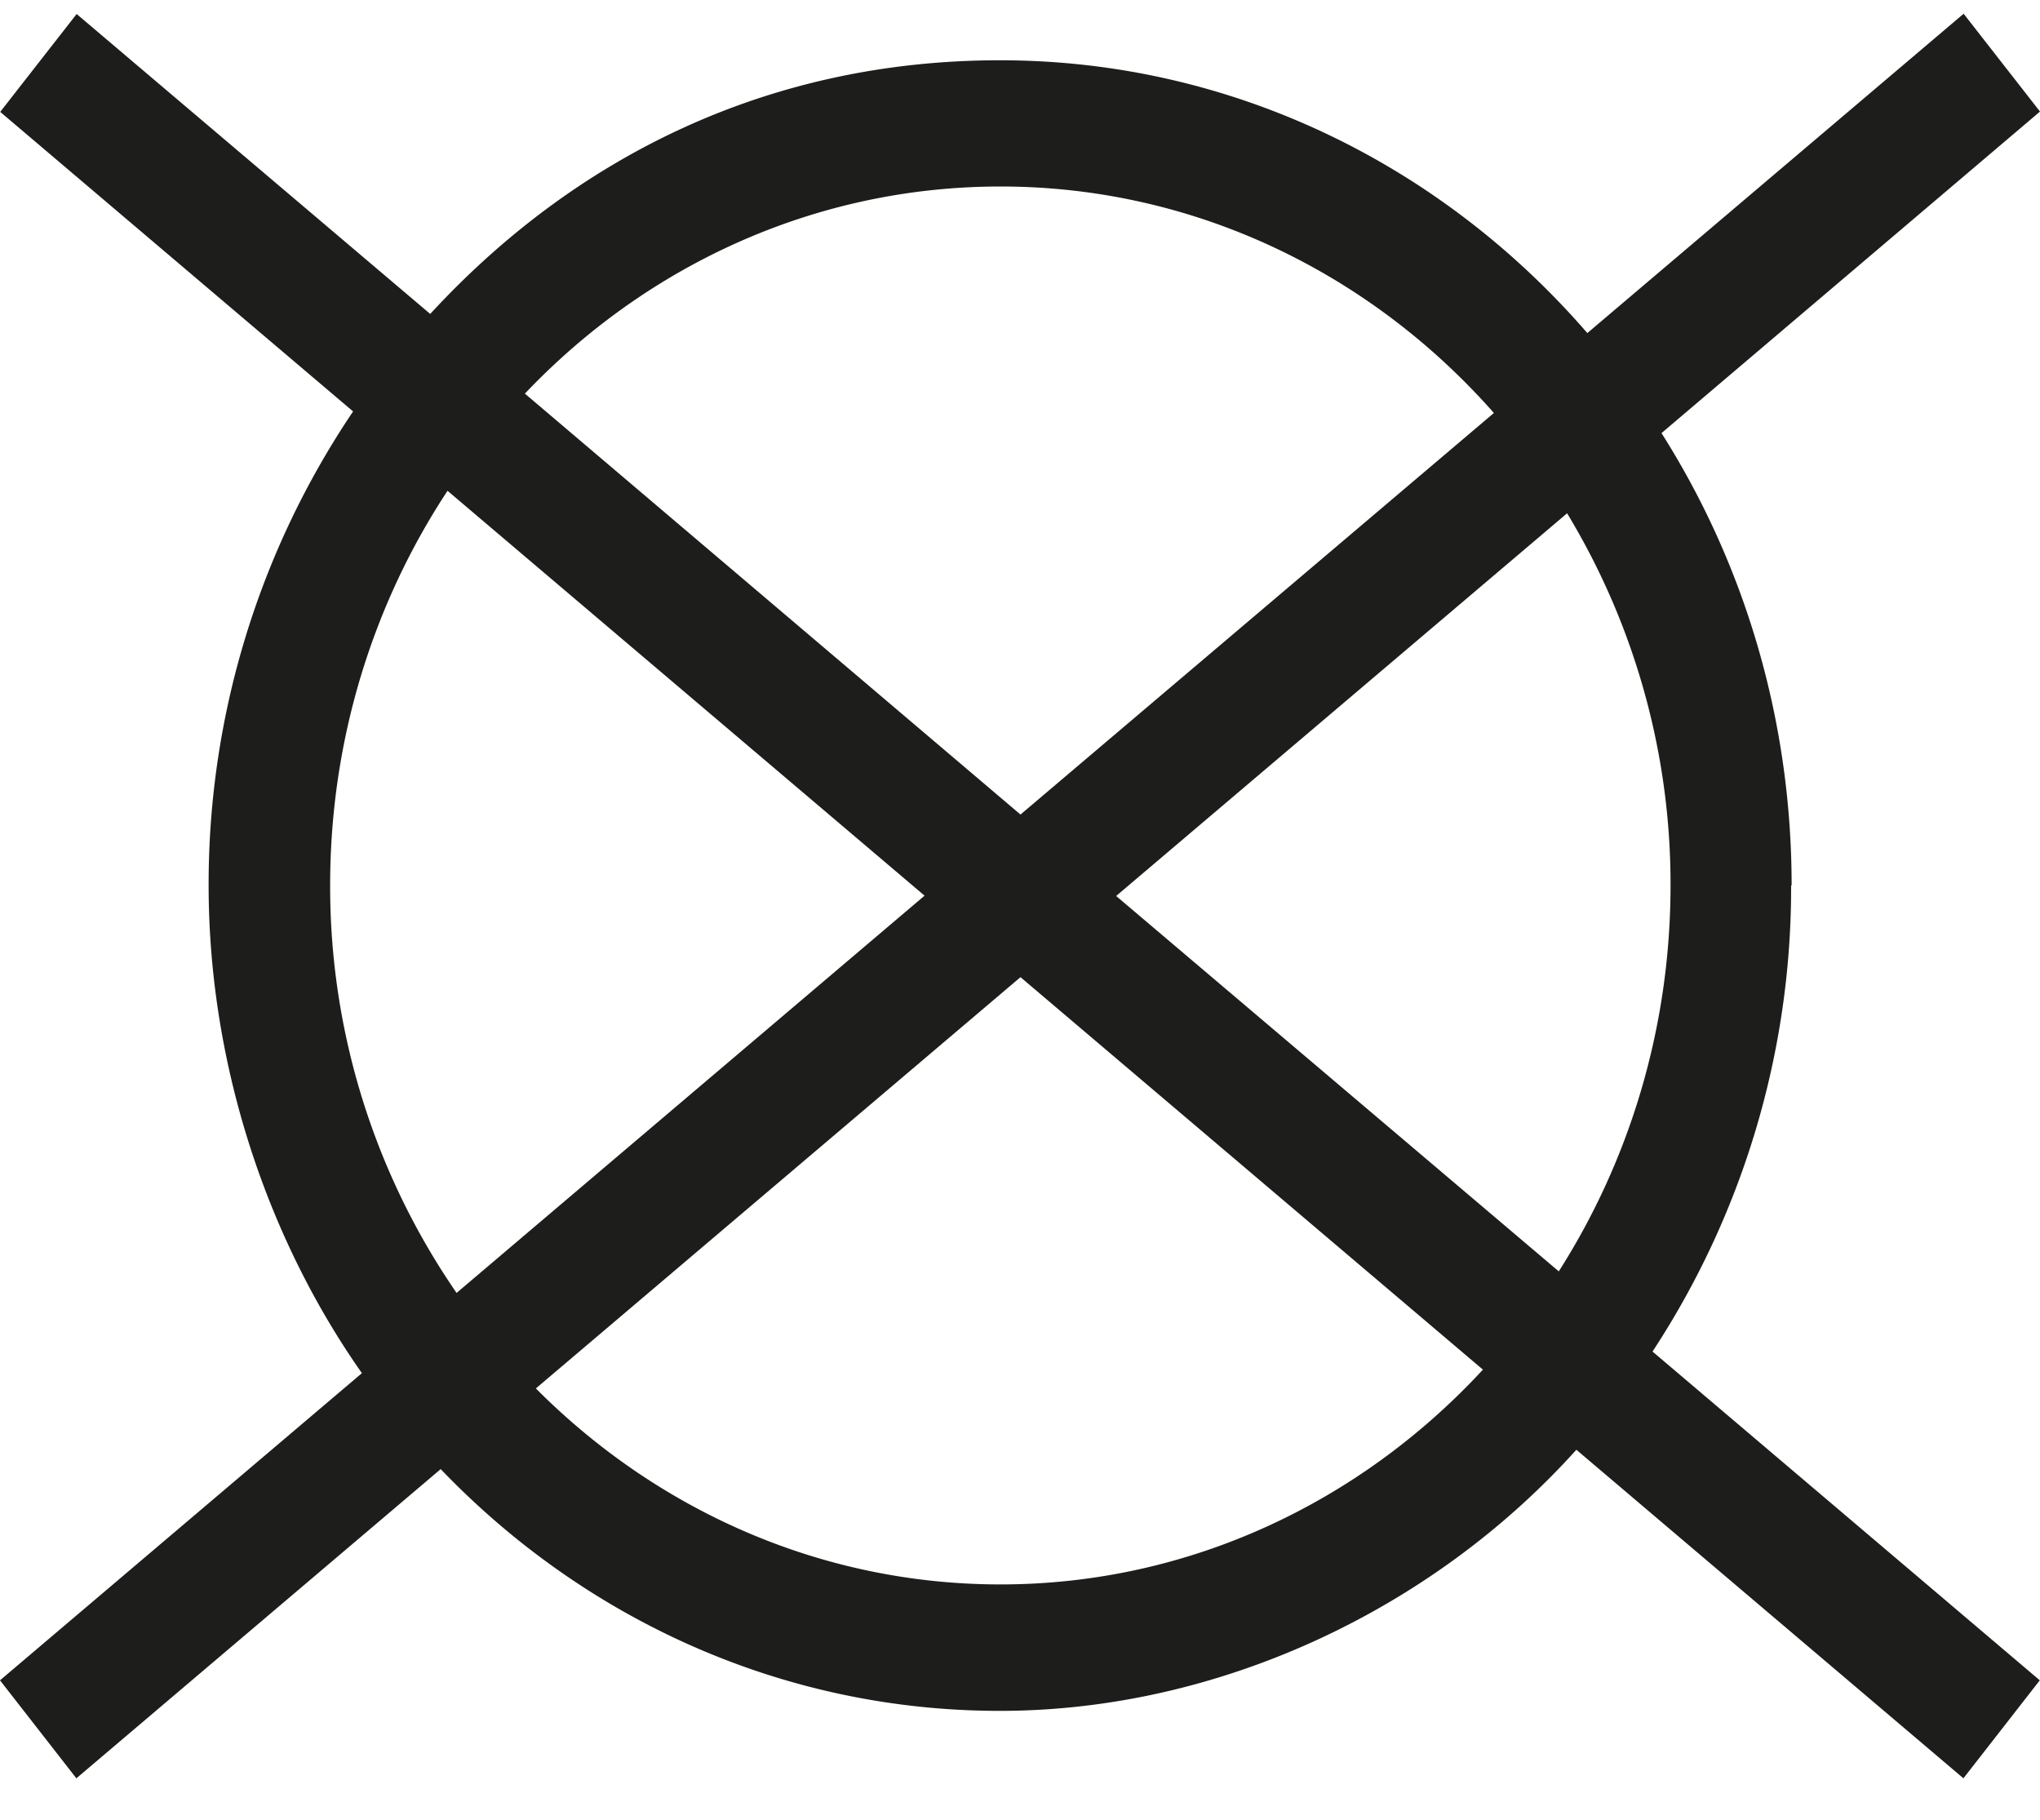
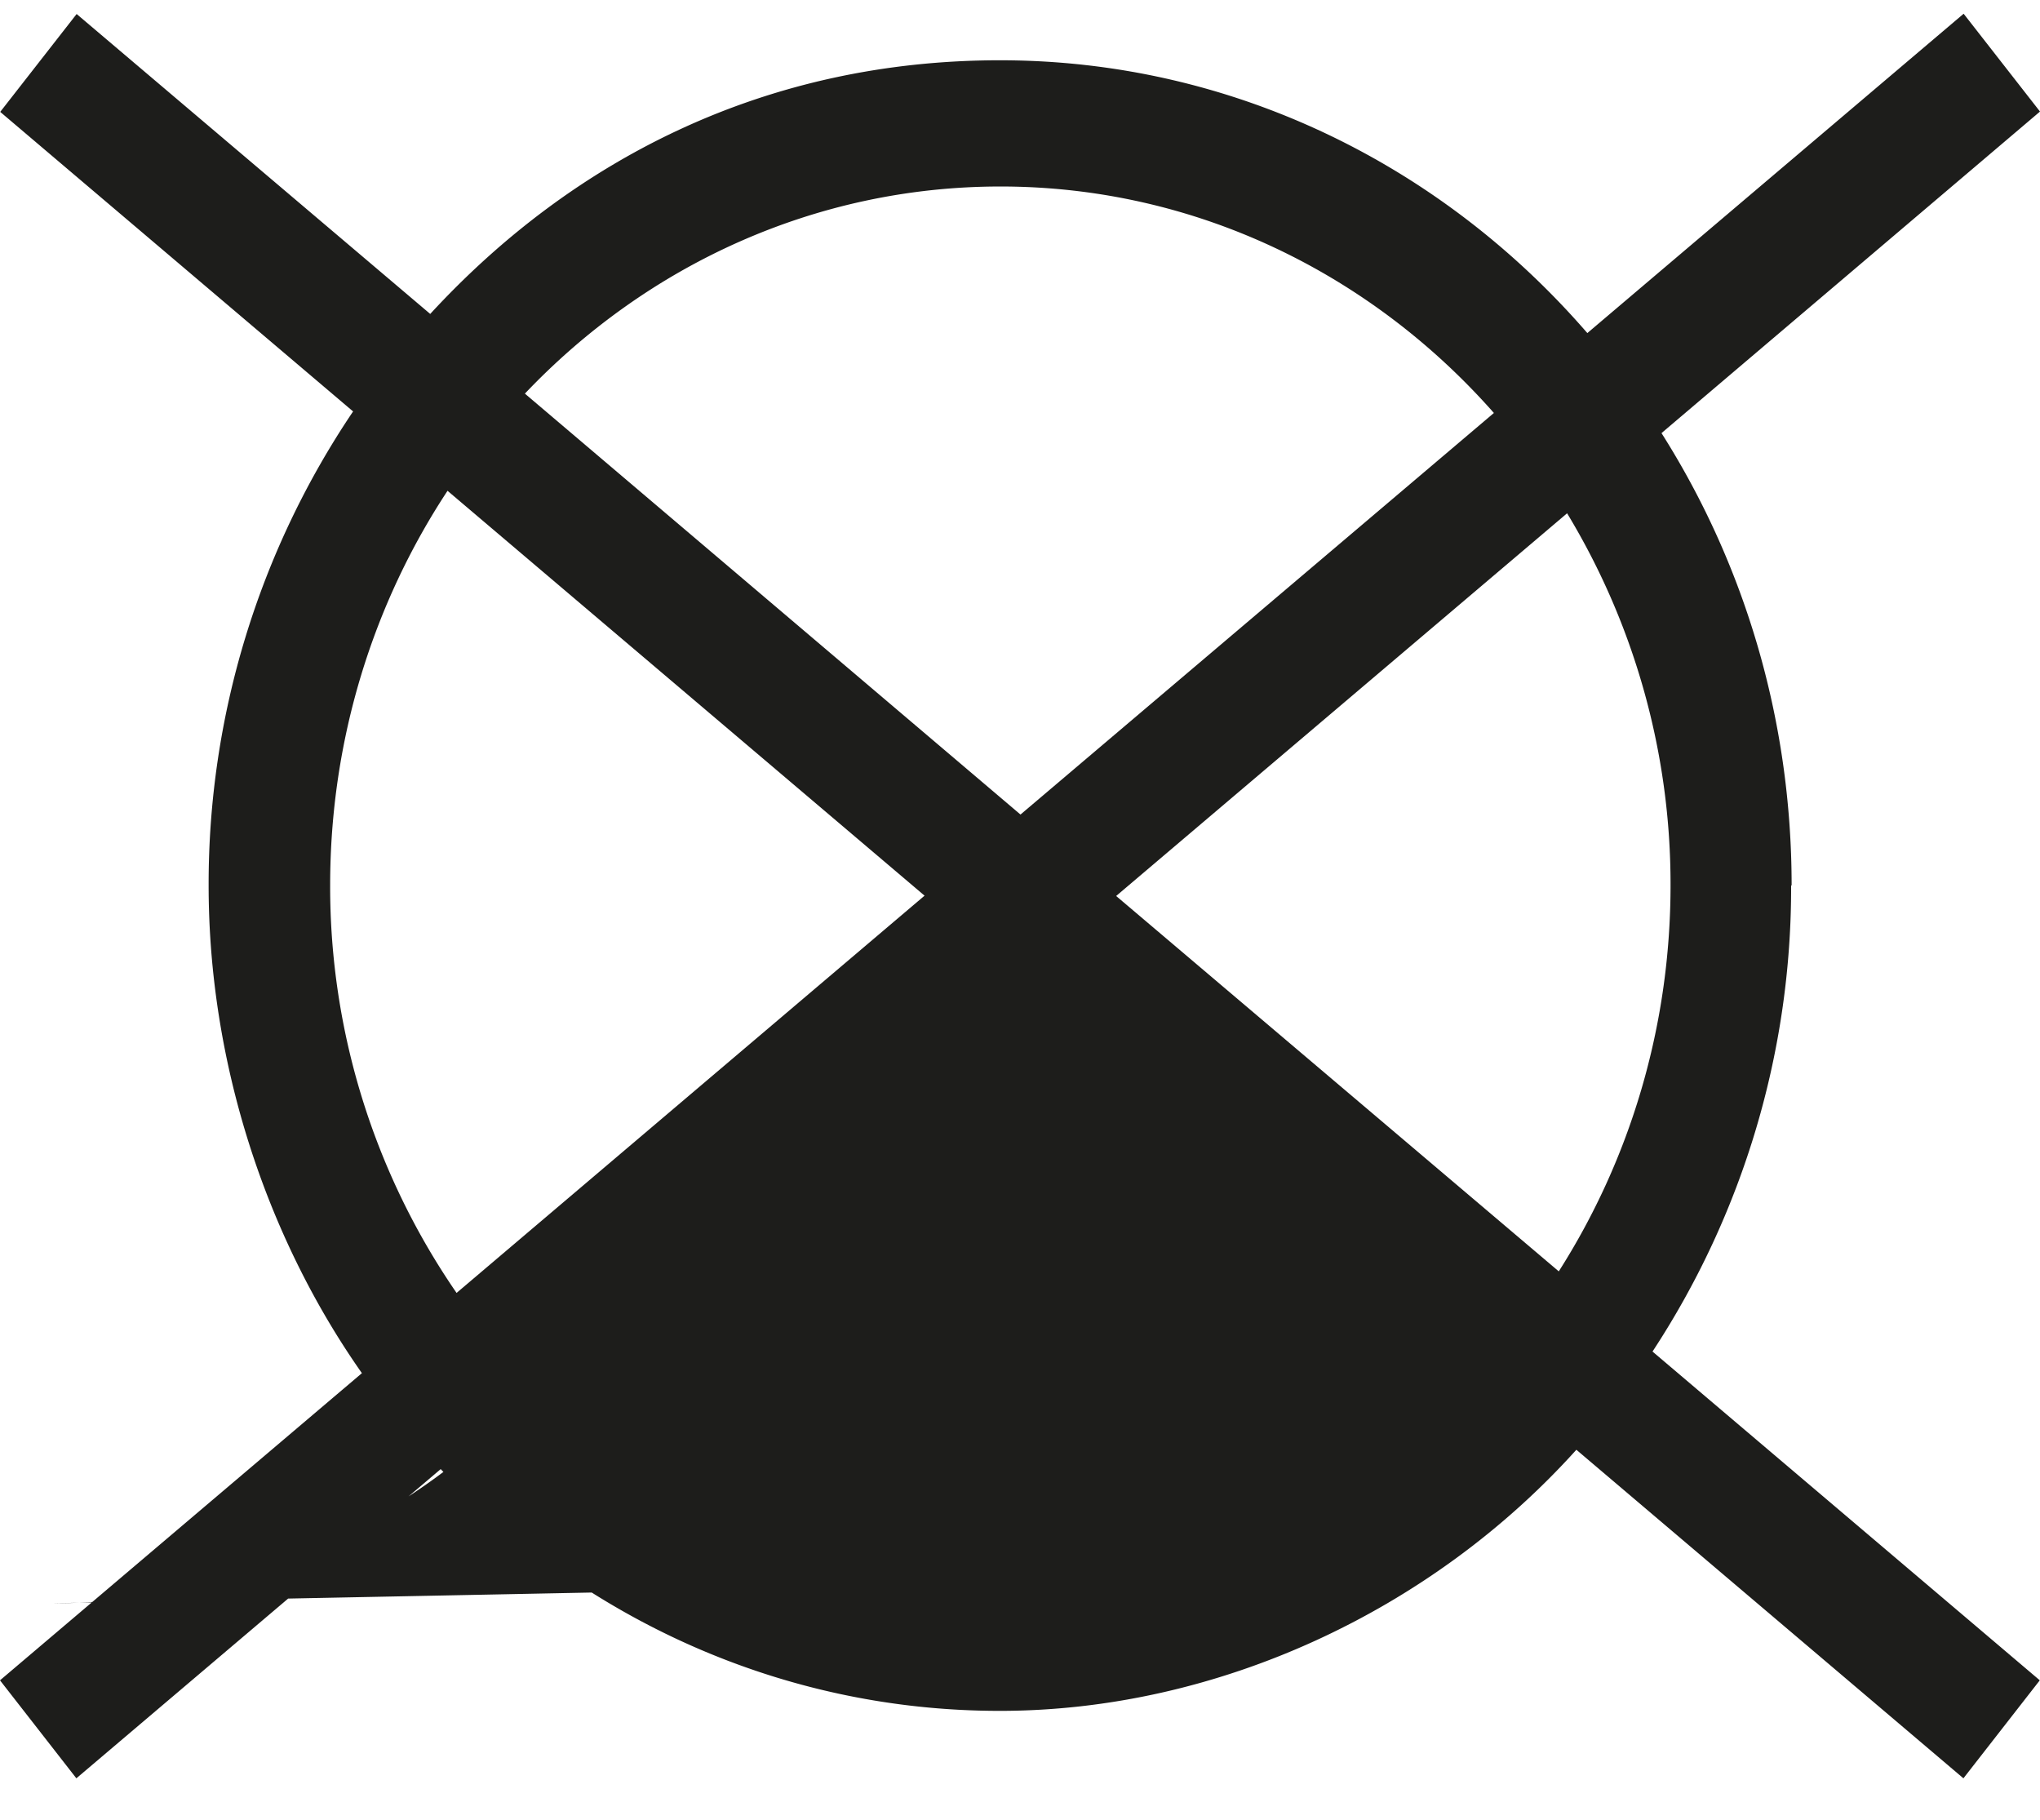
<svg xmlns="http://www.w3.org/2000/svg" width="37" height="33" fill="none">
-   <path d="M18.146 28.732c-3.27 0-6.24-1.357-8.427-3.554l8.79-7.458 8.387 7.117c-2.213 2.395-5.32 3.895-8.75 3.895ZM5.988 16.053c0-2.653.788-5.118 2.129-7.153l8.652 7.342-8.488 7.204a12.983 12.983 0 0 1-2.293-7.393ZM18.146 3.382c3.536 0 6.723 1.583 8.949 4.107l-8.586 7.282L9.52 7.138c2.204-2.321 5.258-3.756 8.626-3.756Zm12.153 12.672c0 2.585-.748 4.994-2.027 7.001l-8.028-6.807 8.179-6.94a12.986 12.986 0 0 1 1.876 6.75m2.196-.004c0-3.027-.868-5.847-2.36-8.2L37 2.023 35.615.249 28.79 6.04c-2.629-3.037-6.43-4.947-10.653-4.947-4.222 0-7.723 1.767-10.334 4.6L1.39.254.004 2.029l6.4 5.432a15.317 15.317 0 0 0-2.62 8.598c0 3.198 1.036 6.36 2.78 8.842L0 30.471l1.385 1.777 6.608-5.607c2.598 2.709 6.183 4.384 10.14 4.384 3.956 0 7.838-1.823 10.458-4.735l7.02 5.958 1.385-1.777-7.024-5.962a15.323 15.323 0 0 0 2.514-8.45" fill="#1D1D1B" />
+   <path d="M18.146 28.732c-3.27 0-6.24-1.357-8.427-3.554c-2.213 2.395-5.32 3.895-8.75 3.895ZM5.988 16.053c0-2.653.788-5.118 2.129-7.153l8.652 7.342-8.488 7.204a12.983 12.983 0 0 1-2.293-7.393ZM18.146 3.382c3.536 0 6.723 1.583 8.949 4.107l-8.586 7.282L9.52 7.138c2.204-2.321 5.258-3.756 8.626-3.756Zm12.153 12.672c0 2.585-.748 4.994-2.027 7.001l-8.028-6.807 8.179-6.94a12.986 12.986 0 0 1 1.876 6.75m2.196-.004c0-3.027-.868-5.847-2.36-8.2L37 2.023 35.615.249 28.79 6.04c-2.629-3.037-6.43-4.947-10.653-4.947-4.222 0-7.723 1.767-10.334 4.6L1.39.254.004 2.029l6.4 5.432a15.317 15.317 0 0 0-2.62 8.598c0 3.198 1.036 6.36 2.78 8.842L0 30.471l1.385 1.777 6.608-5.607c2.598 2.709 6.183 4.384 10.14 4.384 3.956 0 7.838-1.823 10.458-4.735l7.02 5.958 1.385-1.777-7.024-5.962a15.323 15.323 0 0 0 2.514-8.45" fill="#1D1D1B" />
</svg>